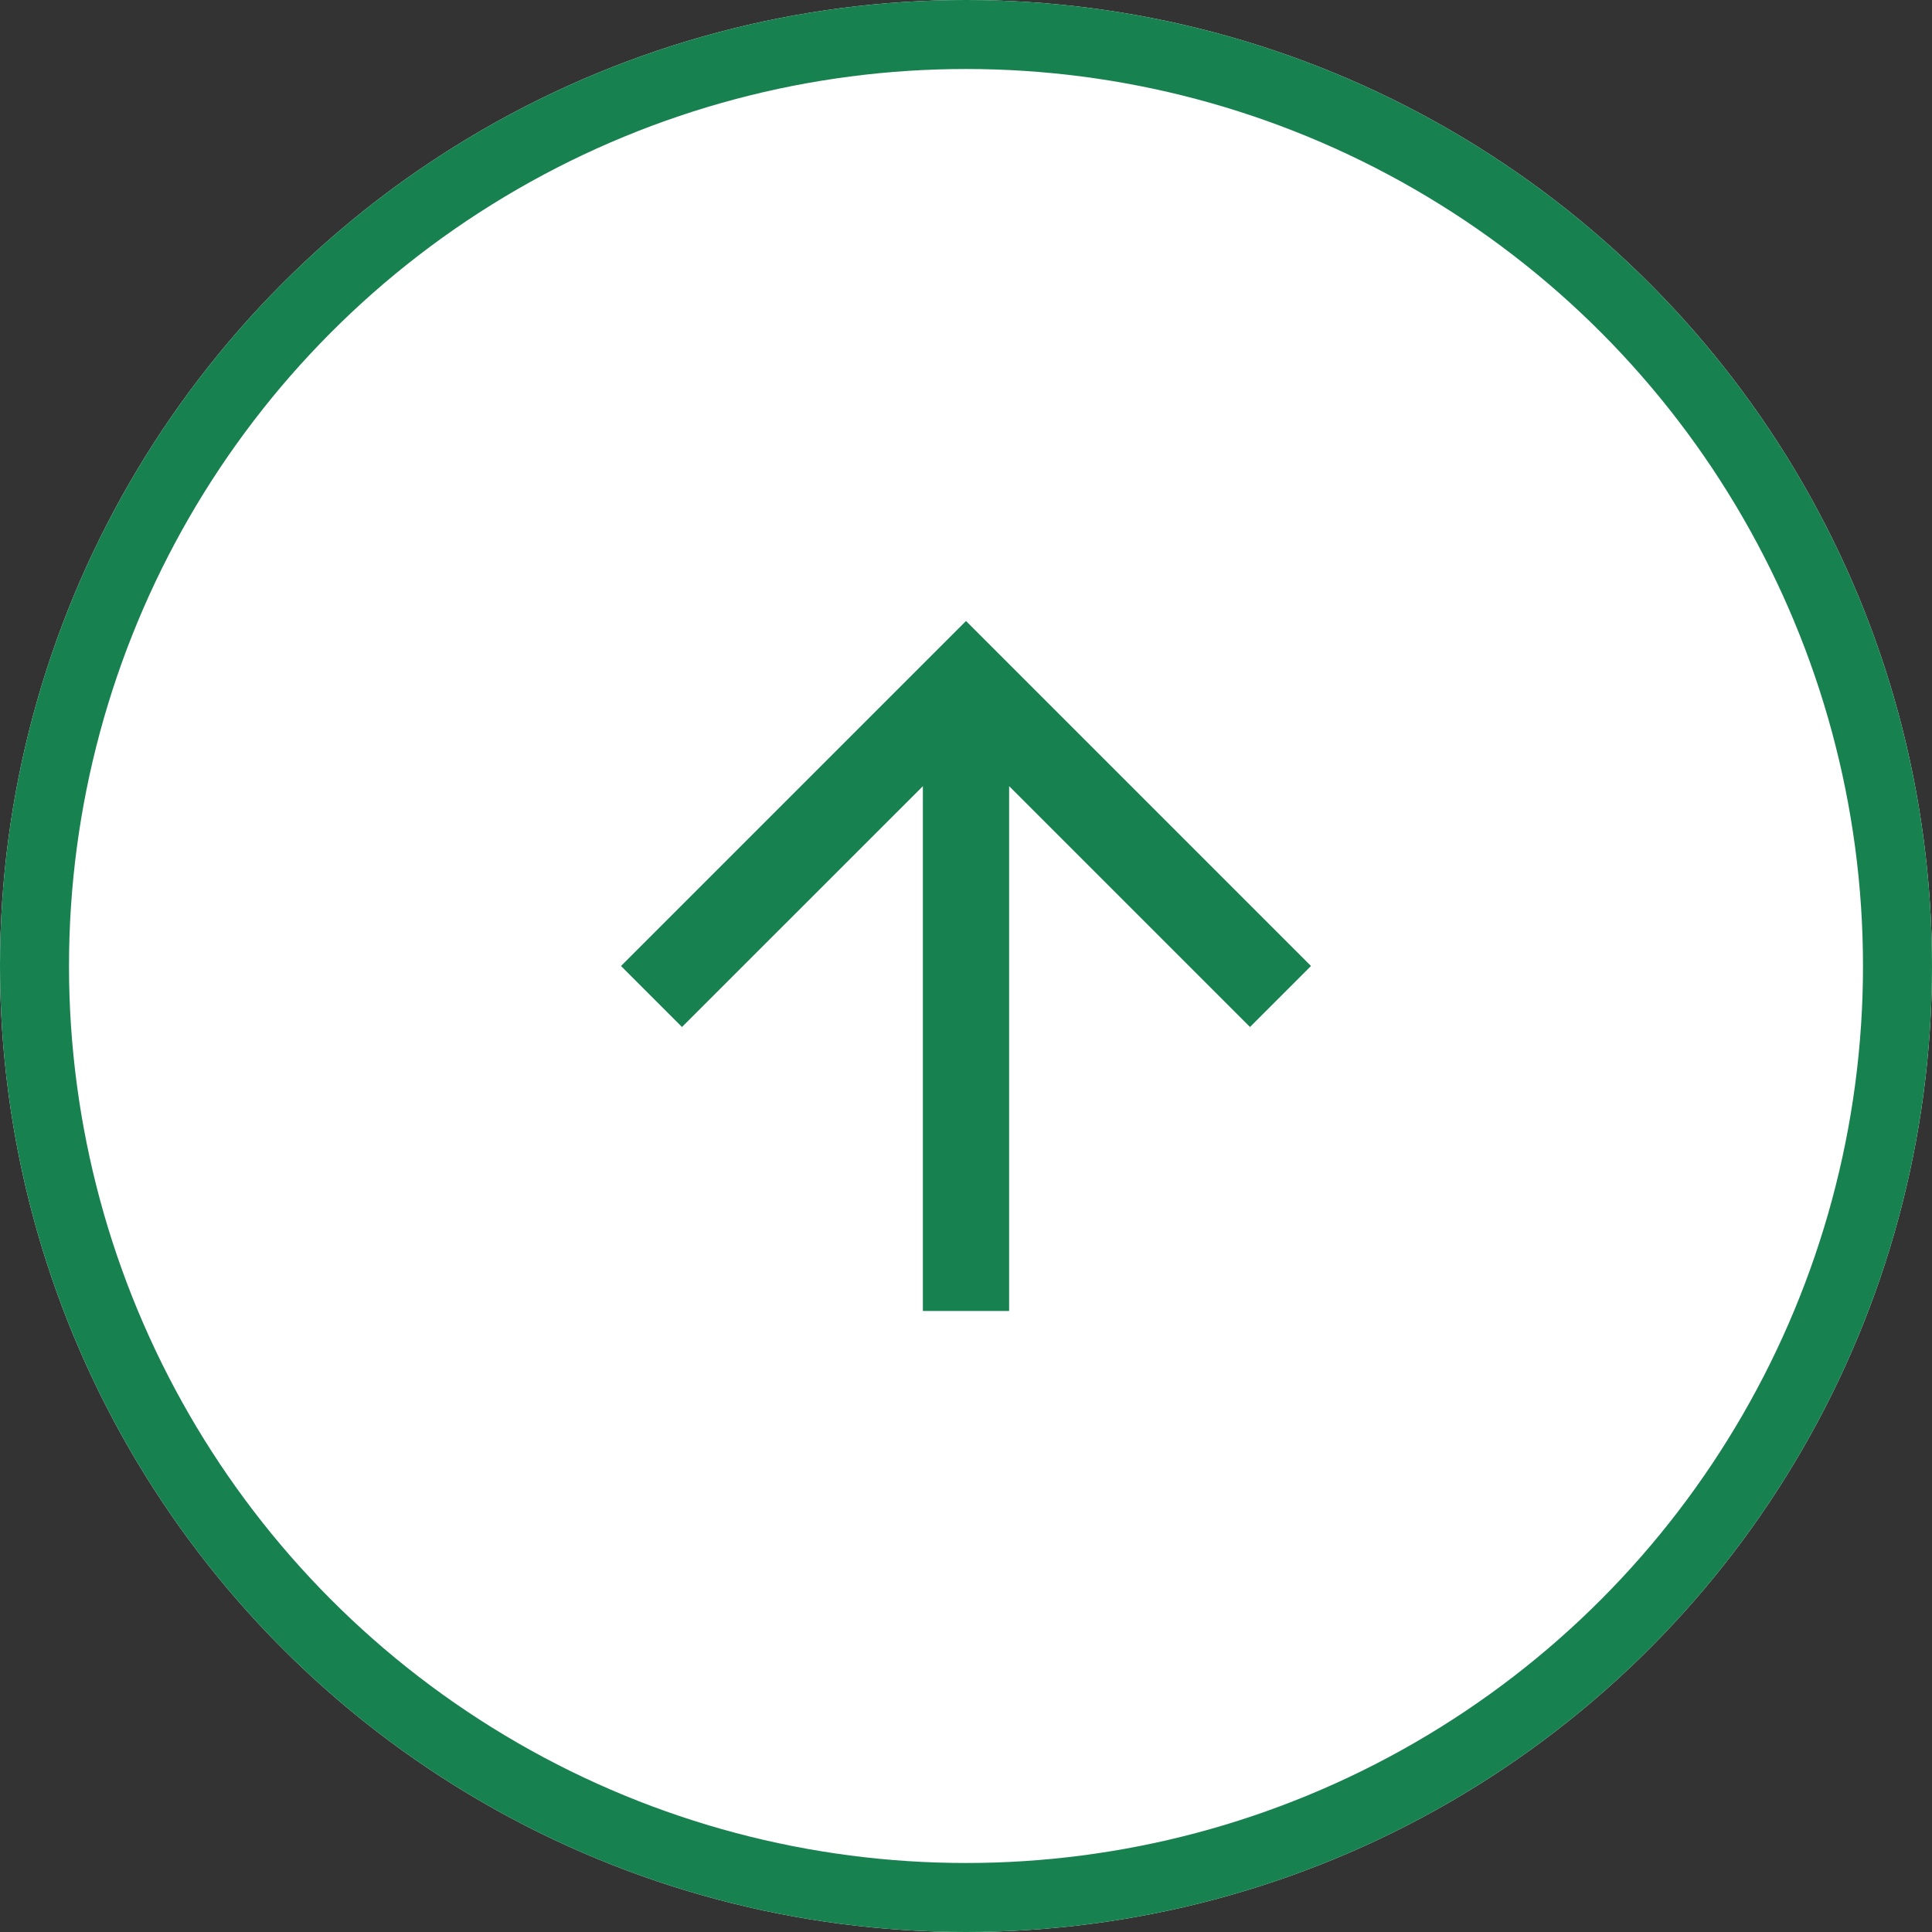
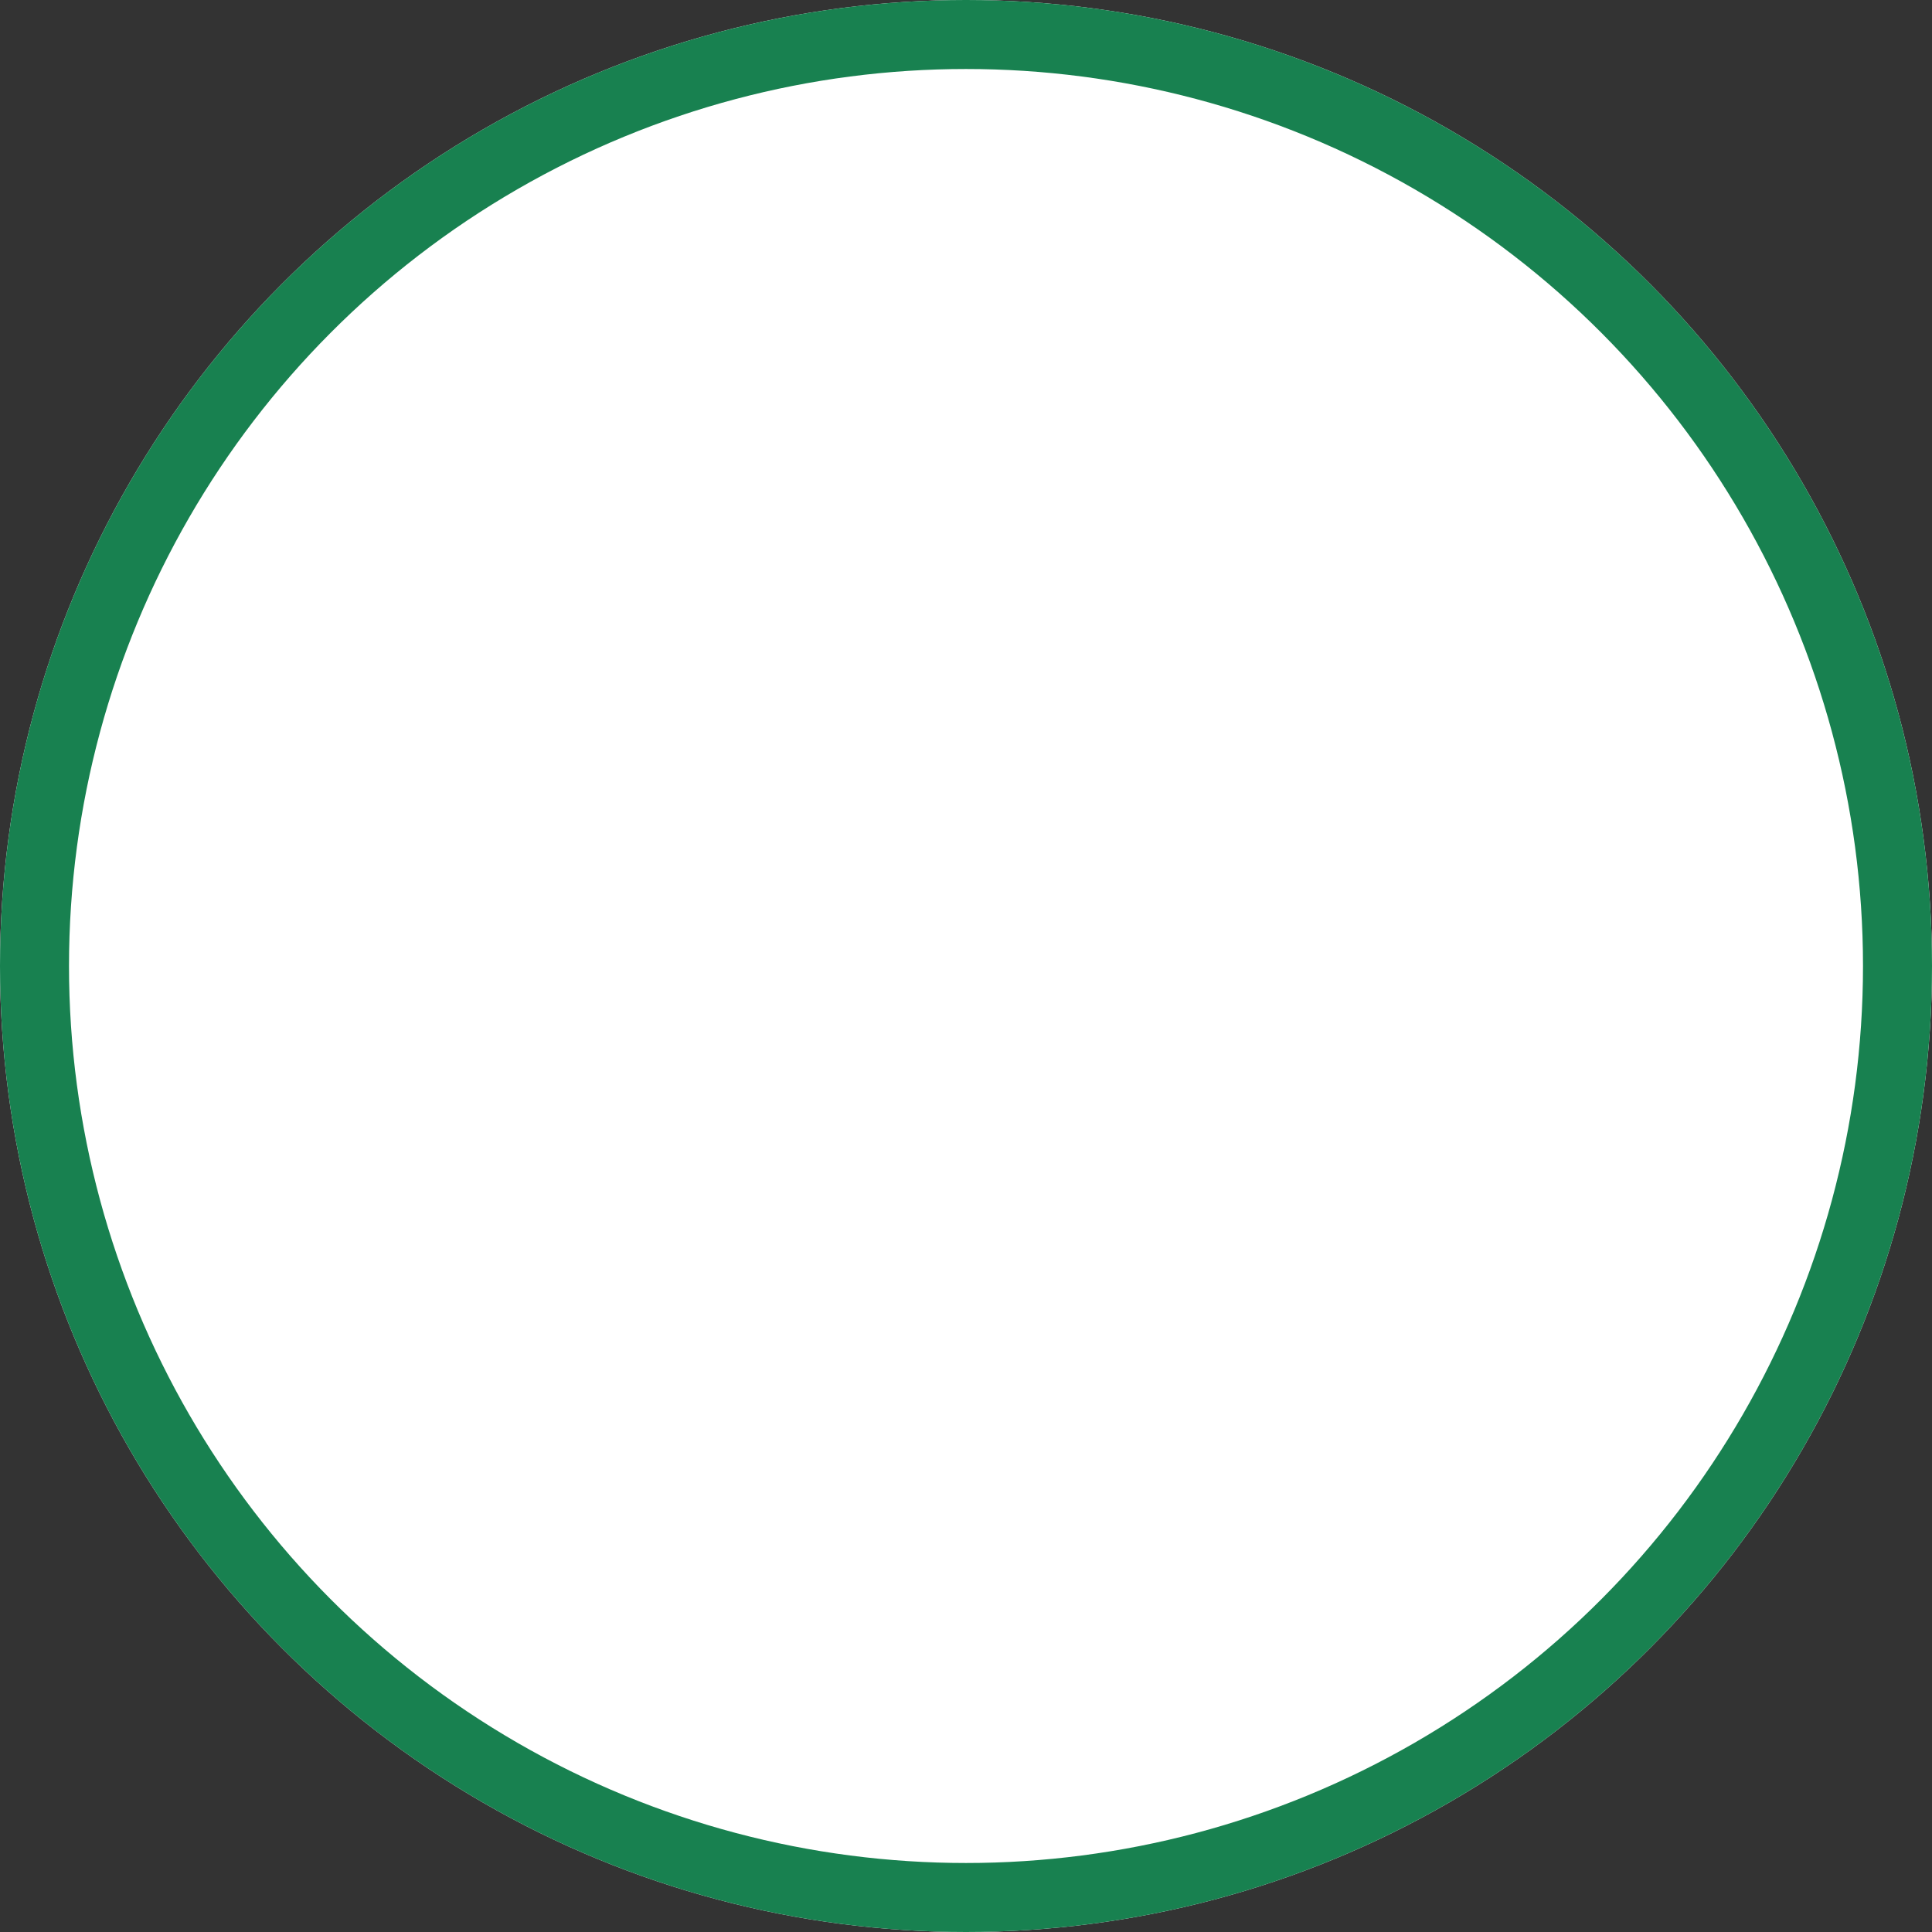
<svg xmlns="http://www.w3.org/2000/svg" width="28" height="28" viewBox="0 0 28 28">
  <rect x="0" y="0" width="28" height="28" fill="#333333" stroke="none" />
  <g id="グループ_165560" data-name="グループ 165560" transform="translate(-1193 -14723)">
    <g id="楕円形_40" data-name="楕円形 40" transform="translate(1193 14723)" fill="#fff" stroke="#188150" stroke-width="1">
      <circle cx="14" cy="14" r="14" stroke="none" />
      <circle cx="14" cy="14" r="13.5" fill="none" />
    </g>
-     <path id="パス_12604" data-name="パス 12604" d="M8,12.375h7.606L12.116,8.884,13,8l5,5-5,5-.884-.884,3.491-3.491H8Z" transform="translate(1194 14750) rotate(-90)" fill="#188150" />
  </g>
</svg>